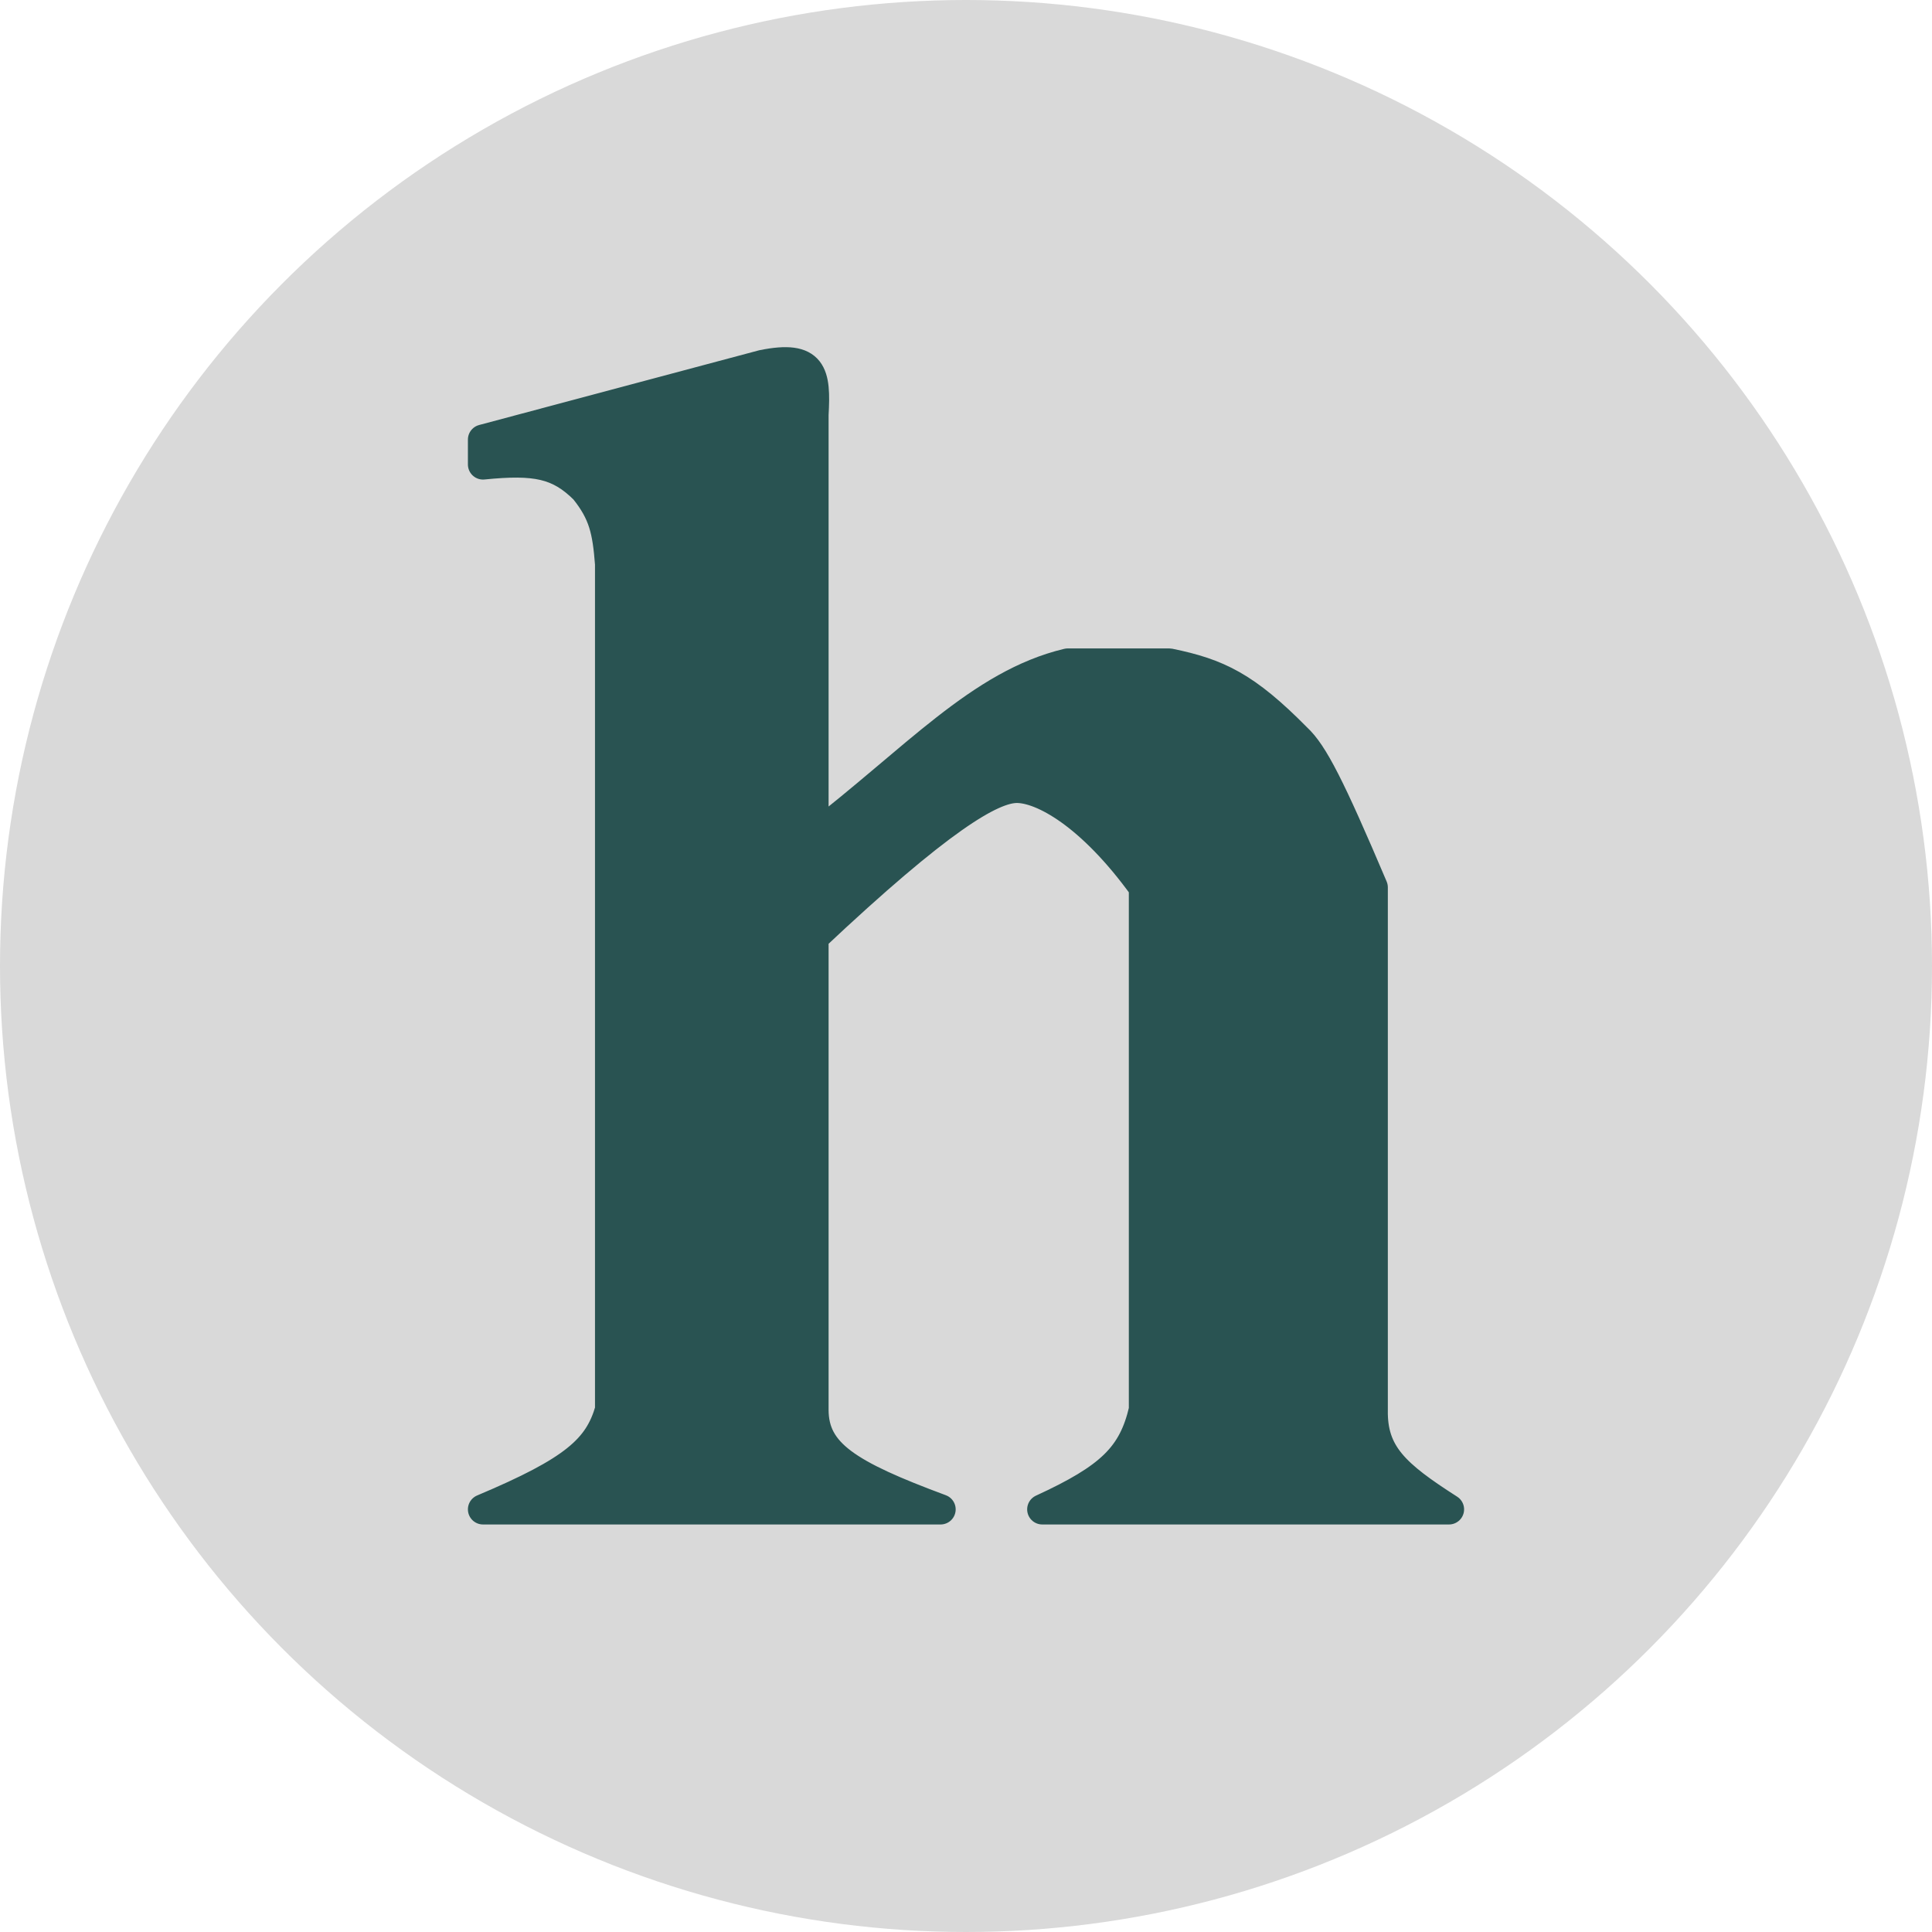
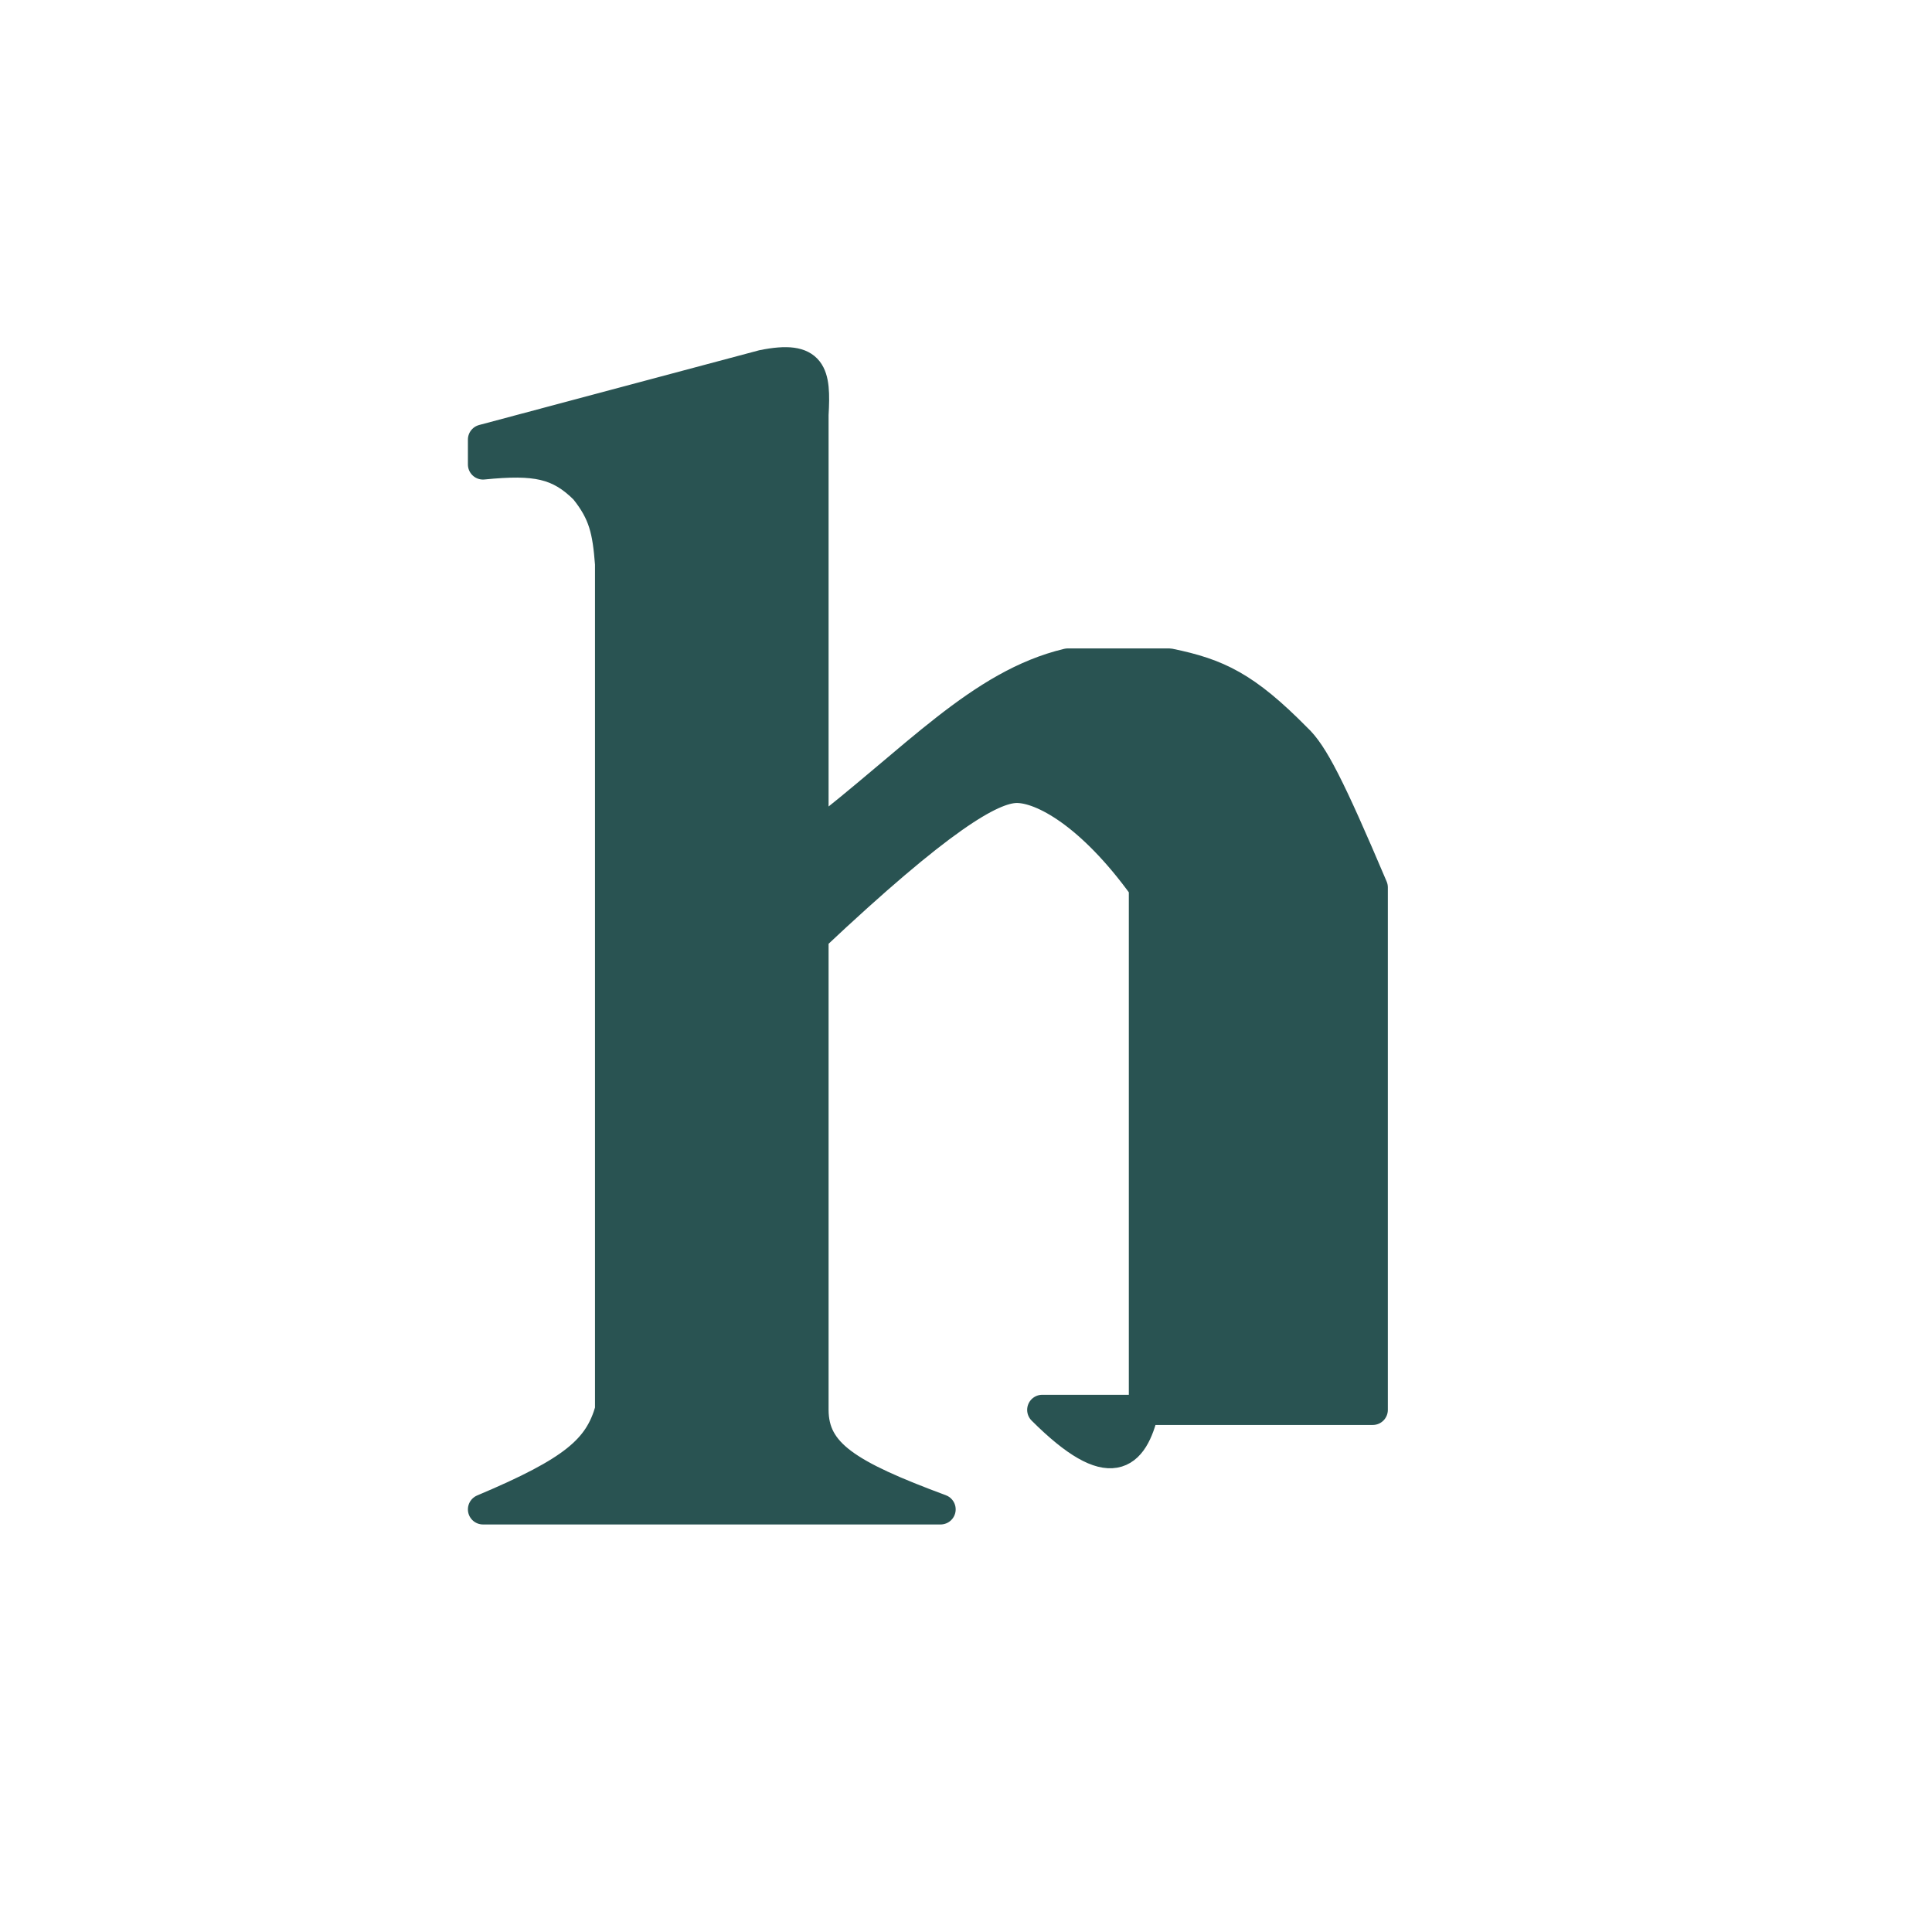
<svg xmlns="http://www.w3.org/2000/svg" width="32" height="32" viewBox="0 0 32 32" fill="none">
-   <circle cx="16" cy="16" r="16" fill="#D9D9D9" />
-   <path d="M12.632 6.045C13.461 5.877 13.513 6.187 13.474 6.869V13.874C15.161 12.577 16.235 11.336 17.684 10.99H19.368C20.172 11.155 20.63 11.371 21.474 12.226C21.748 12.479 22.028 13.029 22.737 14.698V23.352C22.724 24.087 23.108 24.429 24 25H17.263C18.393 24.48 18.768 24.12 18.947 23.352V14.698C18.069 13.48 17.263 13.05 16.842 13.05C16.421 13.05 15.558 13.562 13.474 15.523V23.352C13.476 24.077 14.038 24.428 15.579 25H8C9.513 24.363 9.918 24.001 10.105 23.352V9.341C10.062 8.79 10.002 8.501 9.684 8.105C9.255 7.679 8.872 7.606 8 7.693V7.281L12.632 6.045Z" fill="#295352" stroke="#295352" stroke-width="0.5" stroke-linejoin="round" />
+   <path d="M12.632 6.045C13.461 5.877 13.513 6.187 13.474 6.869V13.874C15.161 12.577 16.235 11.336 17.684 10.99H19.368C20.172 11.155 20.63 11.371 21.474 12.226C21.748 12.479 22.028 13.029 22.737 14.698V23.352H17.263C18.393 24.48 18.768 24.12 18.947 23.352V14.698C18.069 13.48 17.263 13.05 16.842 13.05C16.421 13.05 15.558 13.562 13.474 15.523V23.352C13.476 24.077 14.038 24.428 15.579 25H8C9.513 24.363 9.918 24.001 10.105 23.352V9.341C10.062 8.79 10.002 8.501 9.684 8.105C9.255 7.679 8.872 7.606 8 7.693V7.281L12.632 6.045Z" fill="#295352" stroke="#295352" stroke-width="0.5" stroke-linejoin="round" />
</svg>